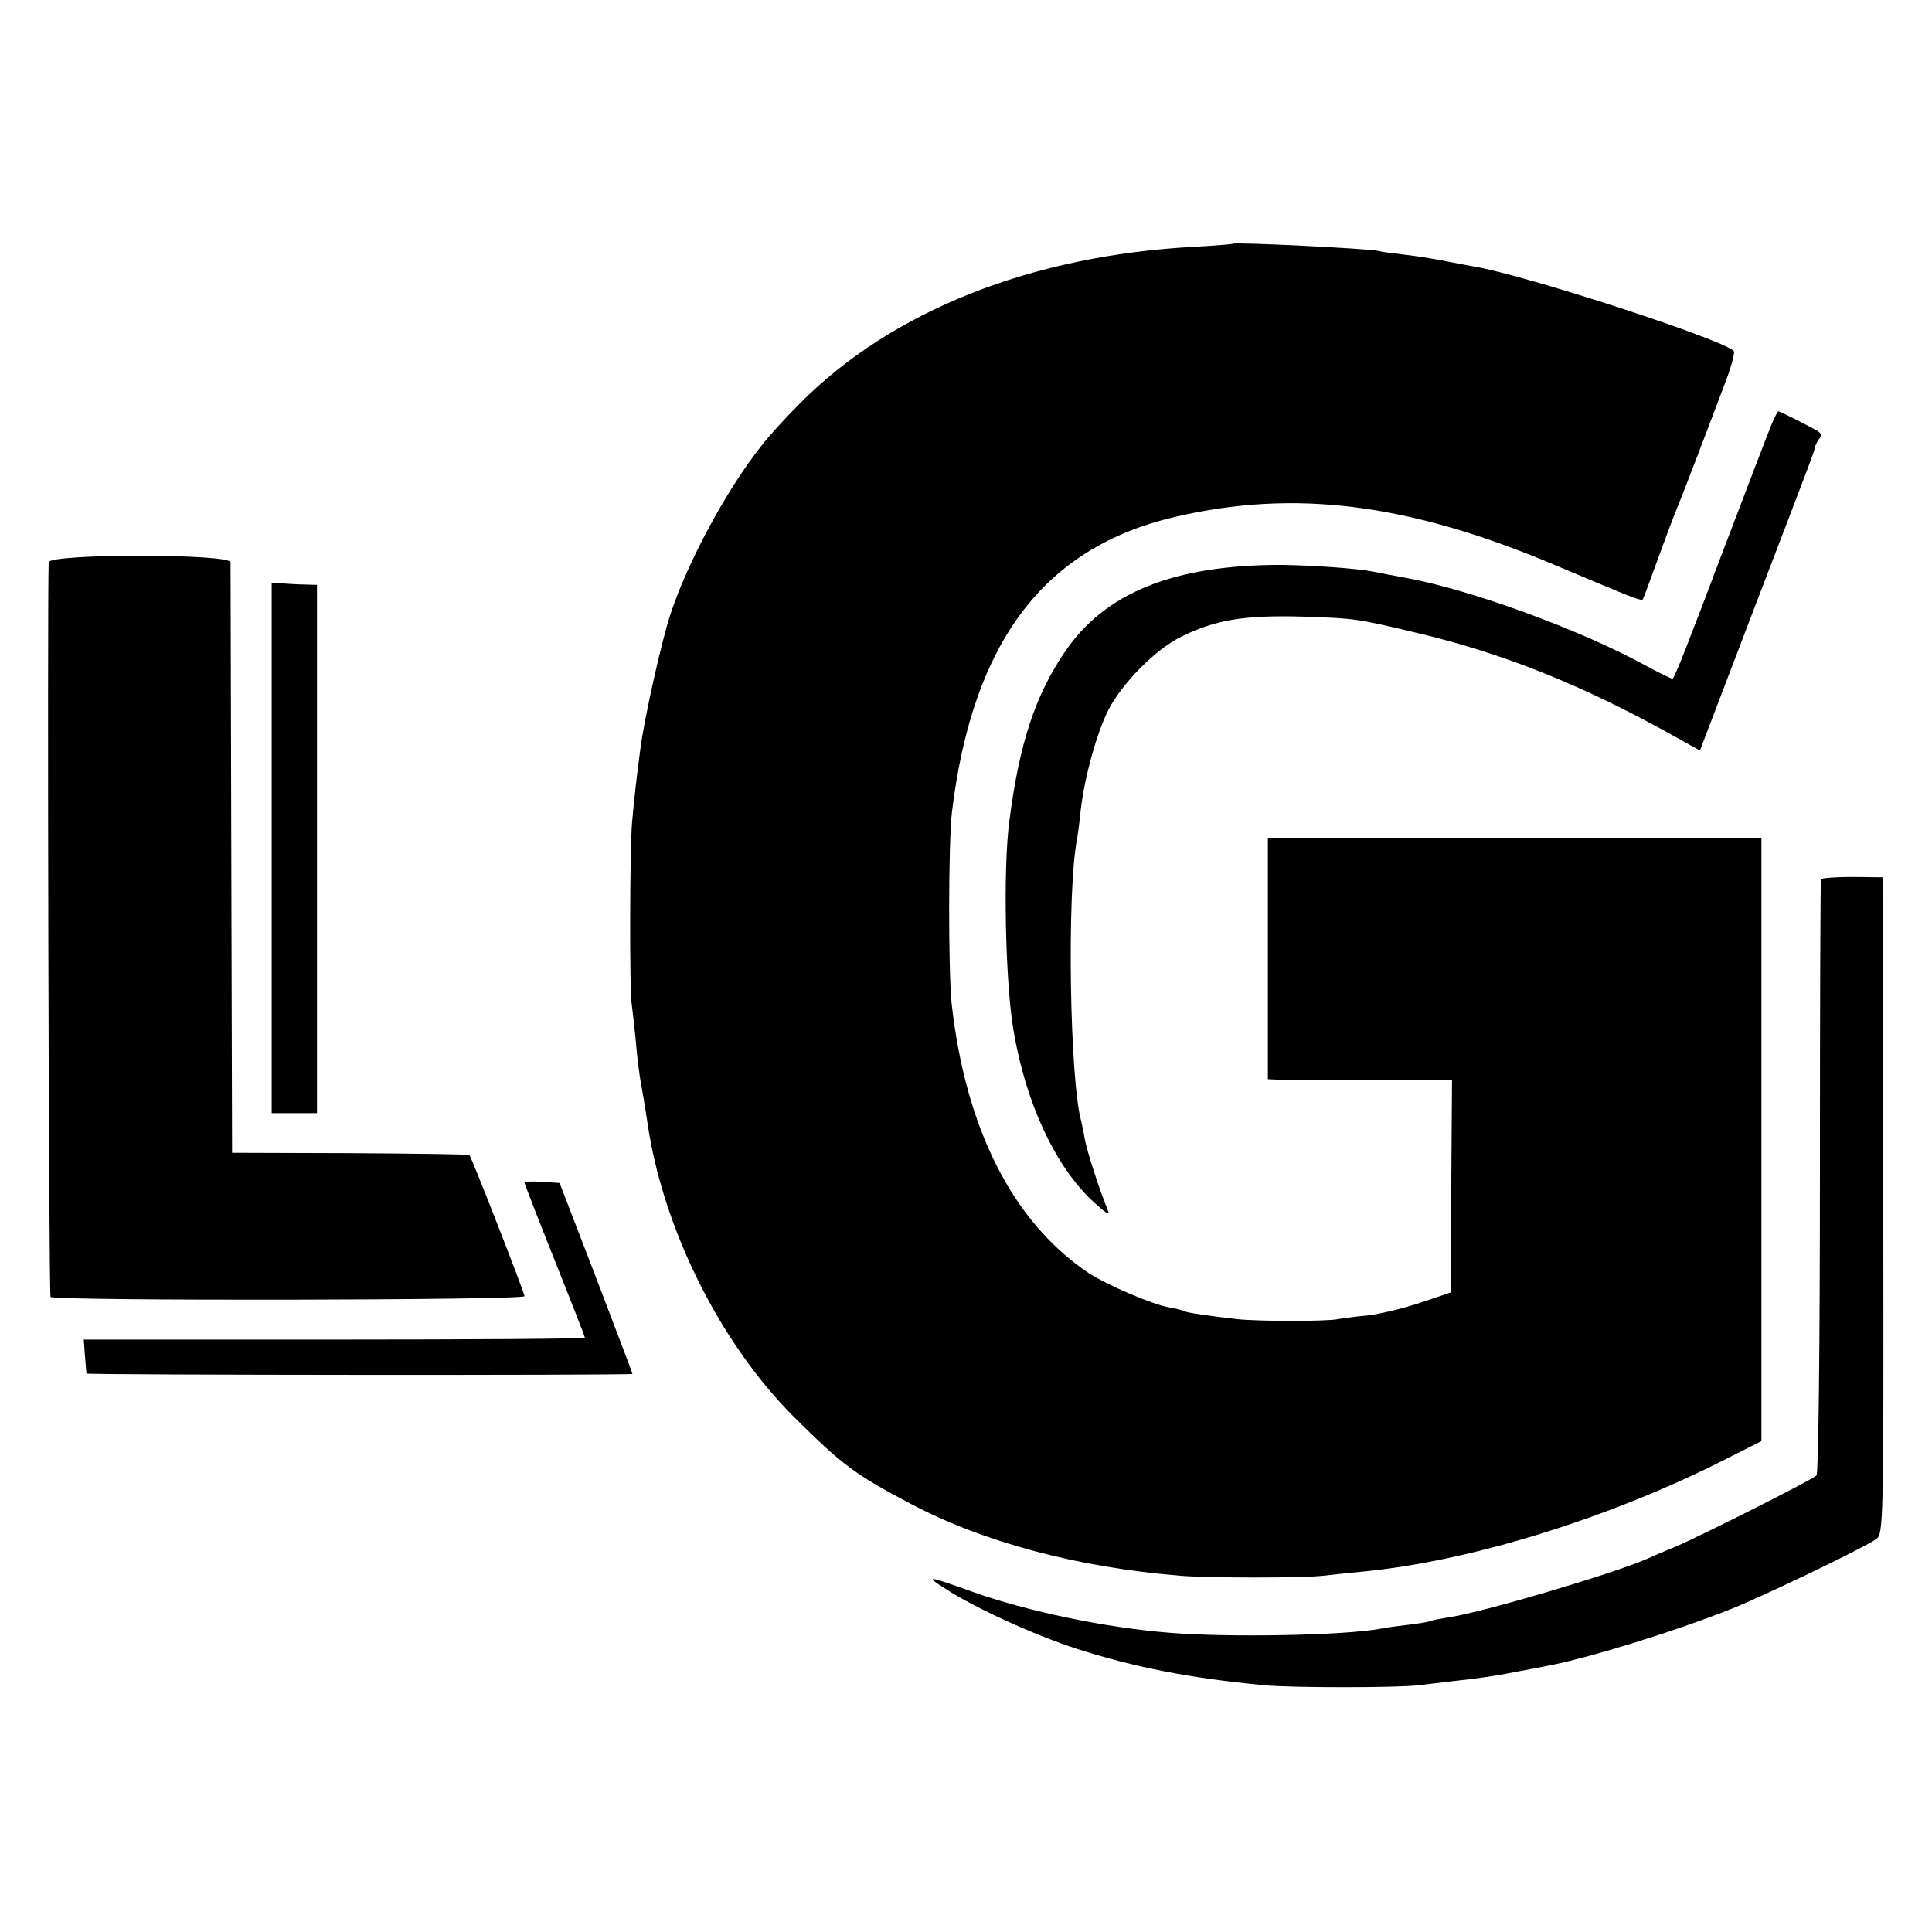
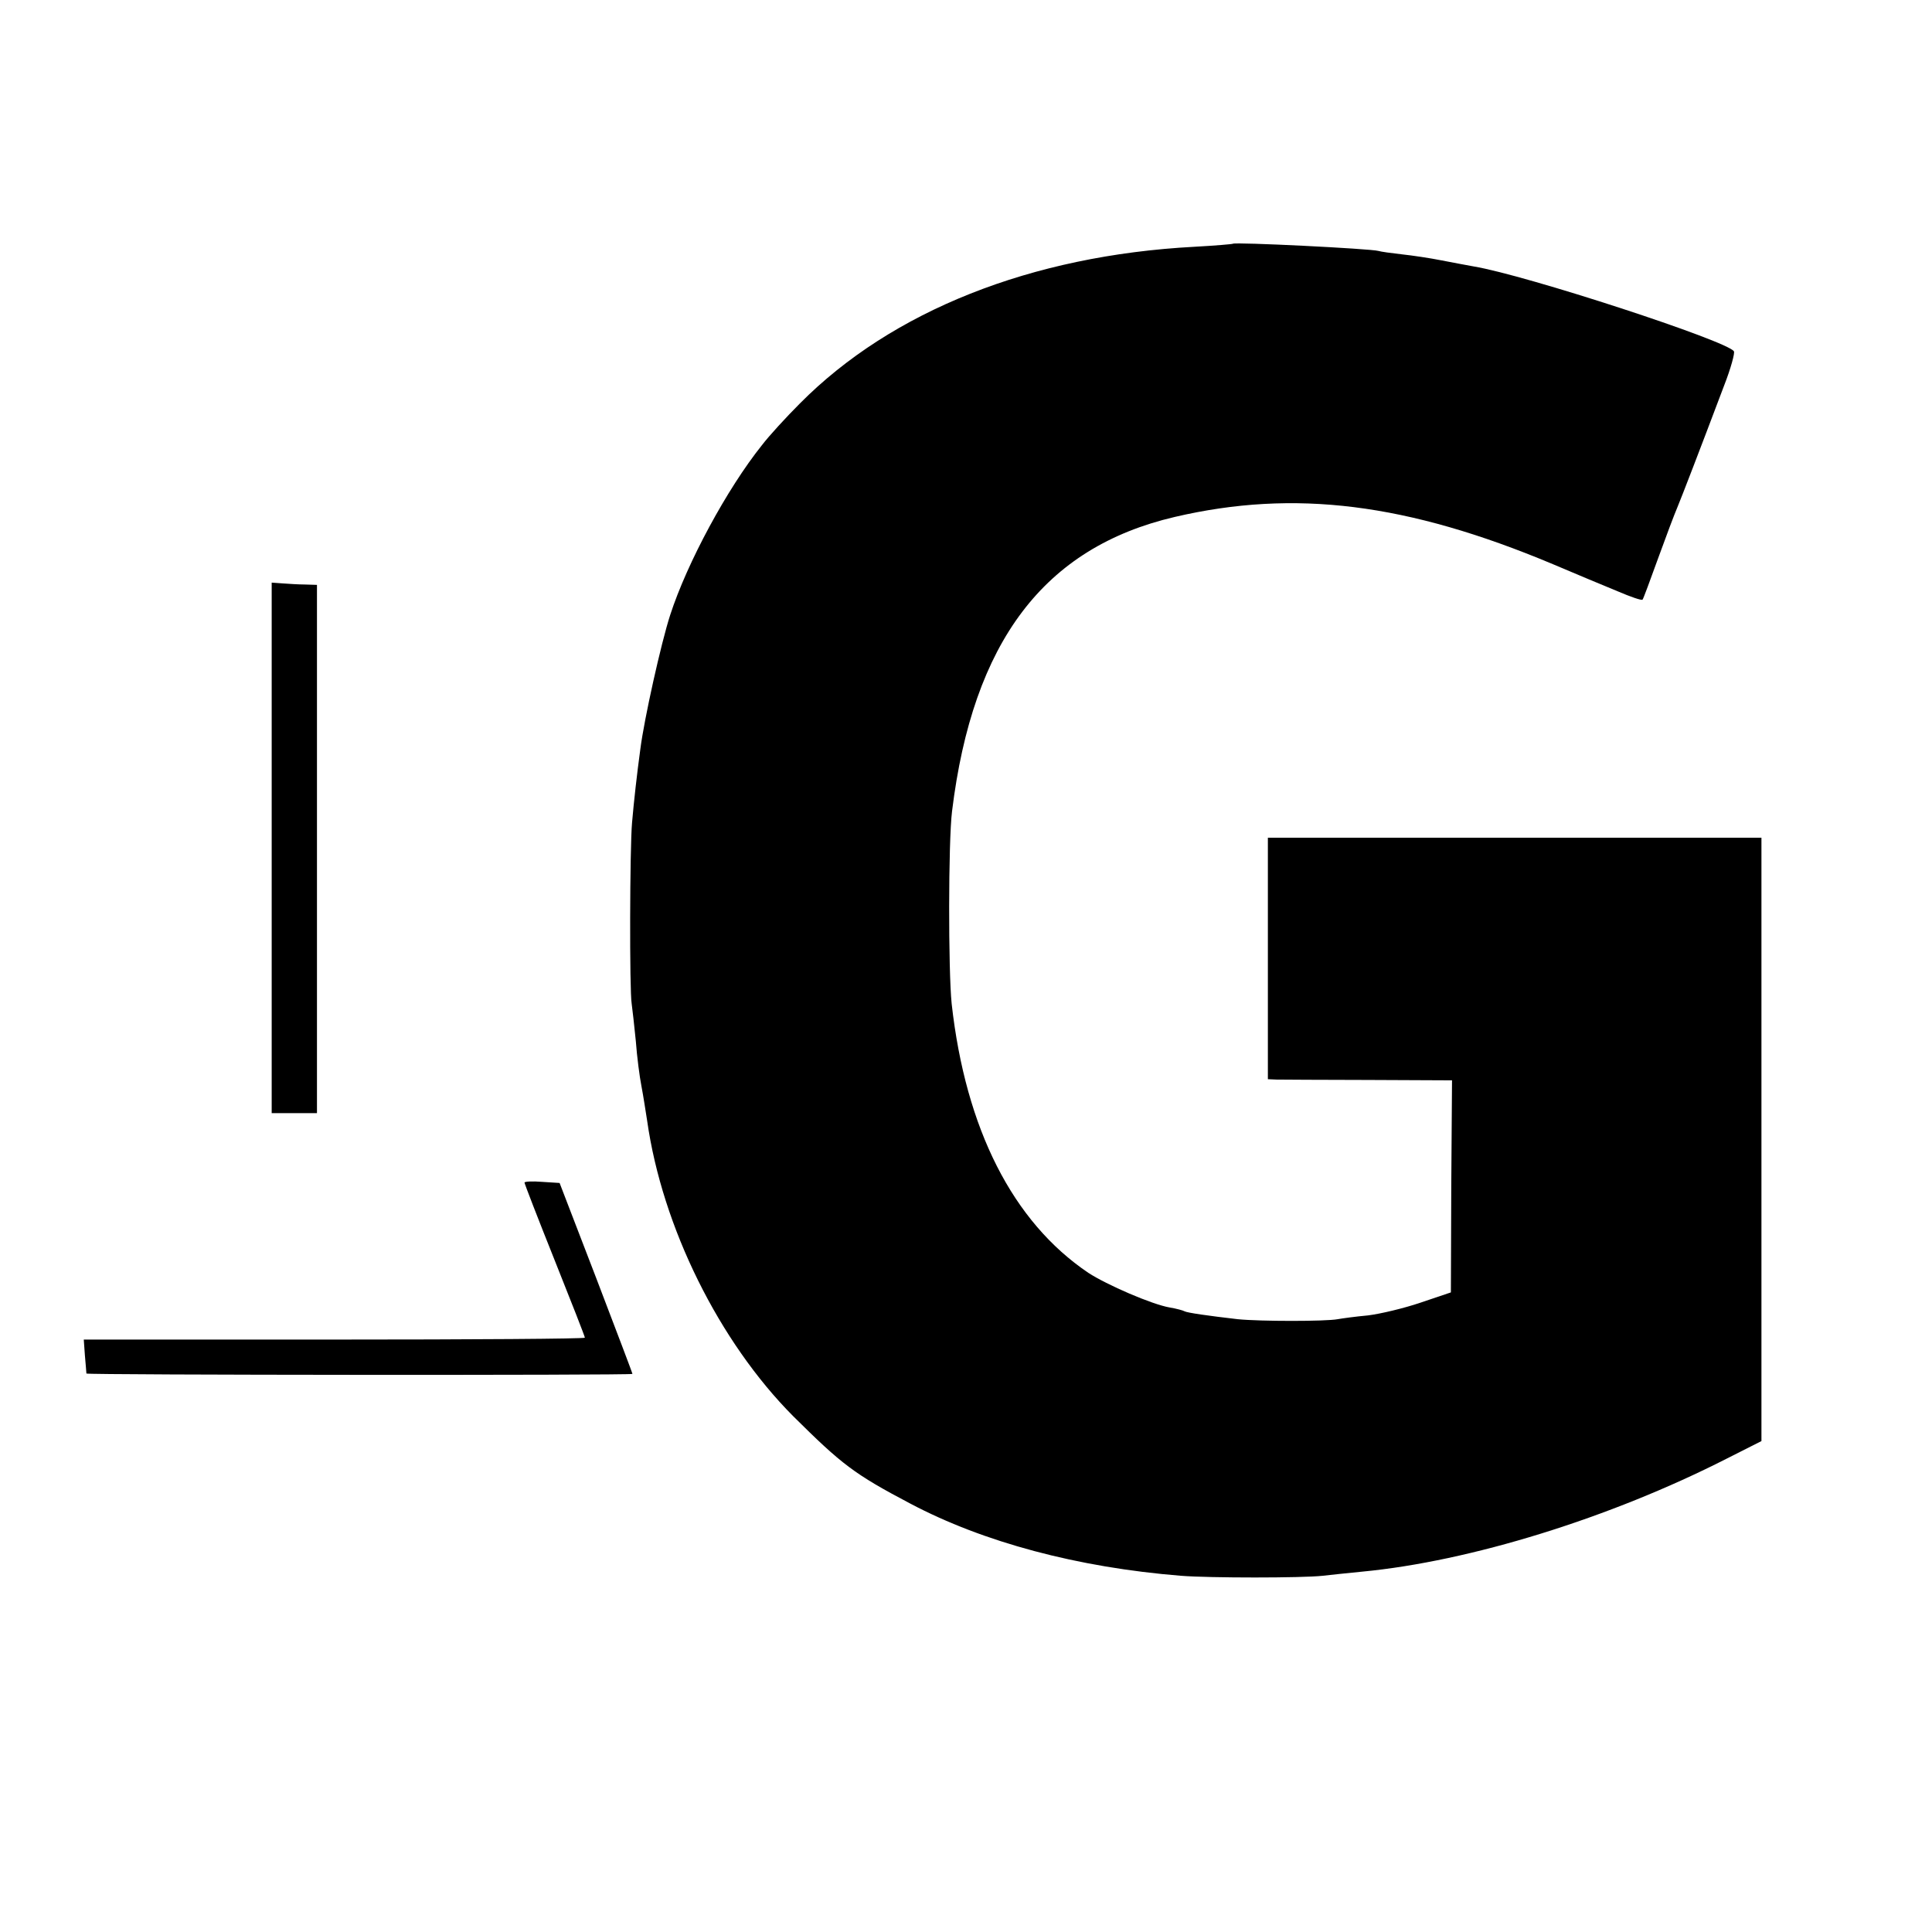
<svg xmlns="http://www.w3.org/2000/svg" version="1.0" width="512pt" height="512pt" viewBox="0 0 512 512" preserveAspectRatio="xMidYMid meet">
  <g transform="translate(0,512) scale(0.1,-0.1)" fill="#000000" stroke="none">
    <path d="M3267 4474 c-1 -1 -47 -5 -102 -8 -432 -23 -802 -170 -1045 -415 -36 -36 -82 -86 -101 -111 -92 -115 -198 -311 -243 -450 -24 -74 -69 -276 -79 -355 -9 -66 -17 -137 -22 -195 -6 -67 -7 -445 -1 -480 2 -14 7 -59 11 -99 3 -41 10 -95 15 -120 5 -26 11 -66 15 -91 40 -282 191 -586 387 -783 129 -128 161 -153 311 -232 193 -102 443 -169 717 -191 76 -6 320 -6 375 0 17 2 64 7 105 11 285 27 657 142 967 300 l91 46 0 799 0 800 -654 0 -654 0 0 -320 0 -320 23 -1 c12 0 122 -1 243 -1 l222 -1 -2 -281 -1 -281 -80 -27 c-44 -15 -107 -30 -140 -34 -33 -3 -69 -8 -80 -10 -32 -6 -205 -6 -265 0 -78 9 -134 17 -141 21 -3 2 -21 7 -39 10 -47 8 -167 60 -216 92 -200 135 -325 381 -362 713 -9 88 -9 429 1 510 55 450 244 699 590 780 317 74 616 37 1002 -125 61 -26 138 -58 172 -72 35 -15 64 -25 66 -22 2 2 20 51 41 109 21 58 44 119 51 135 12 29 58 148 124 323 18 46 29 87 26 91 -16 27 -551 202 -690 225 -16 3 -55 10 -85 16 -30 6 -77 13 -105 16 -27 3 -56 7 -62 9 -20 6 -381 24 -386 19z" />
-     <path d="M4696 3998 c-8 -18 -64 -166 -126 -328 -97 -257 -127 -333 -137 -349 -1 -1 -35 15 -75 37 -177 96 -463 200 -634 231 -33 6 -70 13 -84 16 -45 9 -165 17 -245 18 -284 0 -467 -73 -574 -232 -78 -115 -120 -243 -146 -446 -17 -125 -11 -422 10 -550 33 -202 117 -379 224 -470 27 -24 33 -26 26 -10 -20 48 -54 153 -60 185 -3 19 -8 42 -10 50 -30 110 -38 603 -11 745 2 11 7 46 10 78 10 87 42 203 73 265 37 72 126 162 194 195 91 45 168 57 319 53 145 -5 143 -5 300 -42 234 -55 446 -140 694 -279 l61 -34 142 372 c156 407 160 417 163 432 1 6 6 15 11 22 7 7 6 14 -3 20 -18 11 -101 53 -105 53 -2 0 -10 -15 -17 -32z" />
-     <path d="M129 3630 c-4 -98 0 -1942 5 -1947 11 -11 1256 -9 1256 2 0 9 -139 365 -146 374 -2 2 -144 4 -316 5 l-313 1 -2 775 c-1 426 -2 782 -2 790 -1 23 -481 23 -482 0z" />
    <path d="M720 2873 l0 -703 60 0 60 0 0 700 0 700 -32 1 c-18 0 -45 2 -60 3 l-28 2 0 -703z" />
-     <path d="M4826 2790 c-2 -3 -3 -357 -3 -788 0 -457 -4 -787 -9 -792 -12 -12 -304 -159 -374 -189 -30 -12 -64 -27 -75 -32 -92 -40 -436 -142 -525 -155 -19 -3 -42 -7 -49 -10 -8 -3 -35 -7 -60 -10 -26 -3 -57 -7 -71 -10 -93 -18 -403 -24 -560 -11 -168 13 -379 57 -524 109 -120 43 -126 43 -71 8 76 -50 238 -124 350 -160 154 -49 297 -77 495 -96 72 -7 353 -7 410 0 25 3 66 8 92 11 66 7 115 14 173 26 28 5 61 11 74 14 107 20 335 90 486 150 80 31 361 166 388 187 18 13 19 50 18 818 0 443 0 834 0 870 l-1 65 -81 1 c-44 0 -82 -3 -83 -6z" />
    <path d="M1390 1986 c0 -3 36 -96 80 -206 44 -110 80 -202 80 -205 0 -3 -299 -5 -664 -5 l-664 0 3 -42 c2 -24 4 -45 4 -48 1 -4 1443 -5 1447 -1 1 0 -43 115 -96 254 l-97 252 -47 3 c-25 2 -46 1 -46 -2z" />
  </g>
</svg>